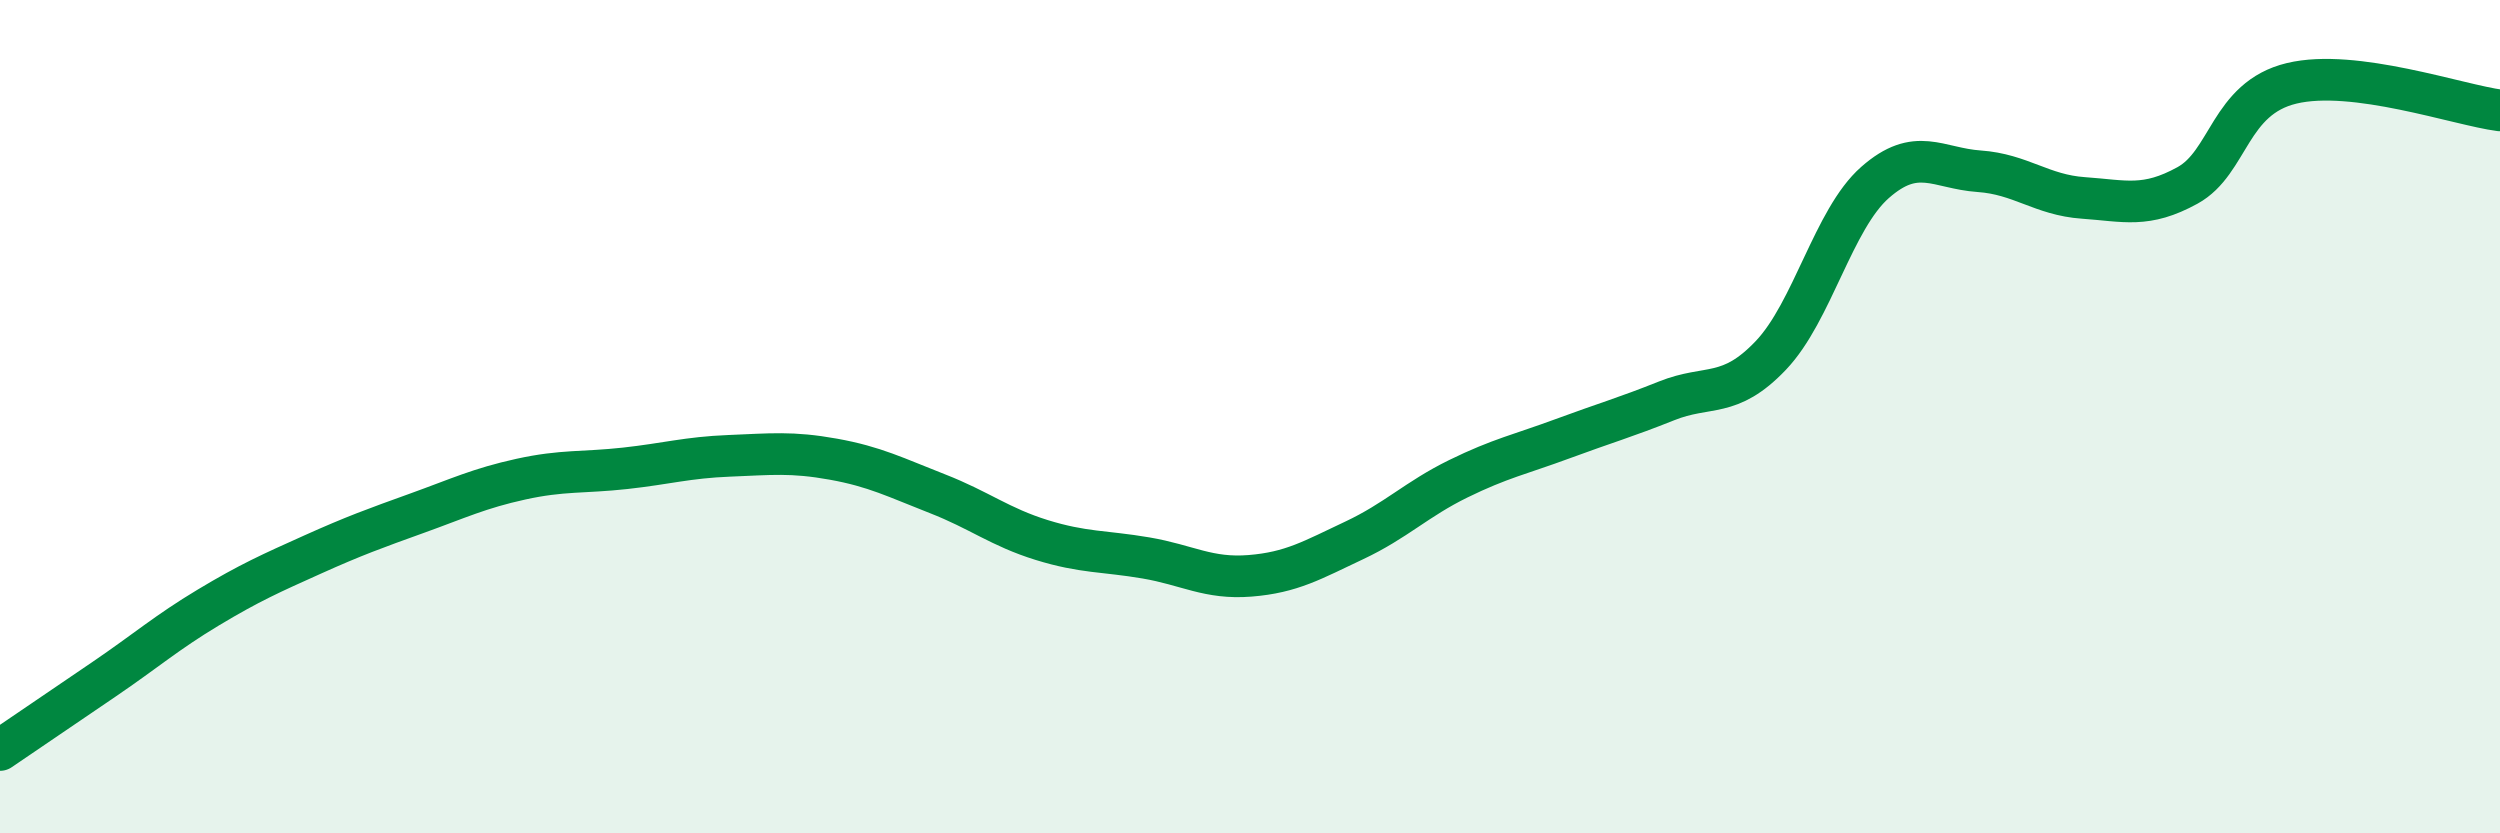
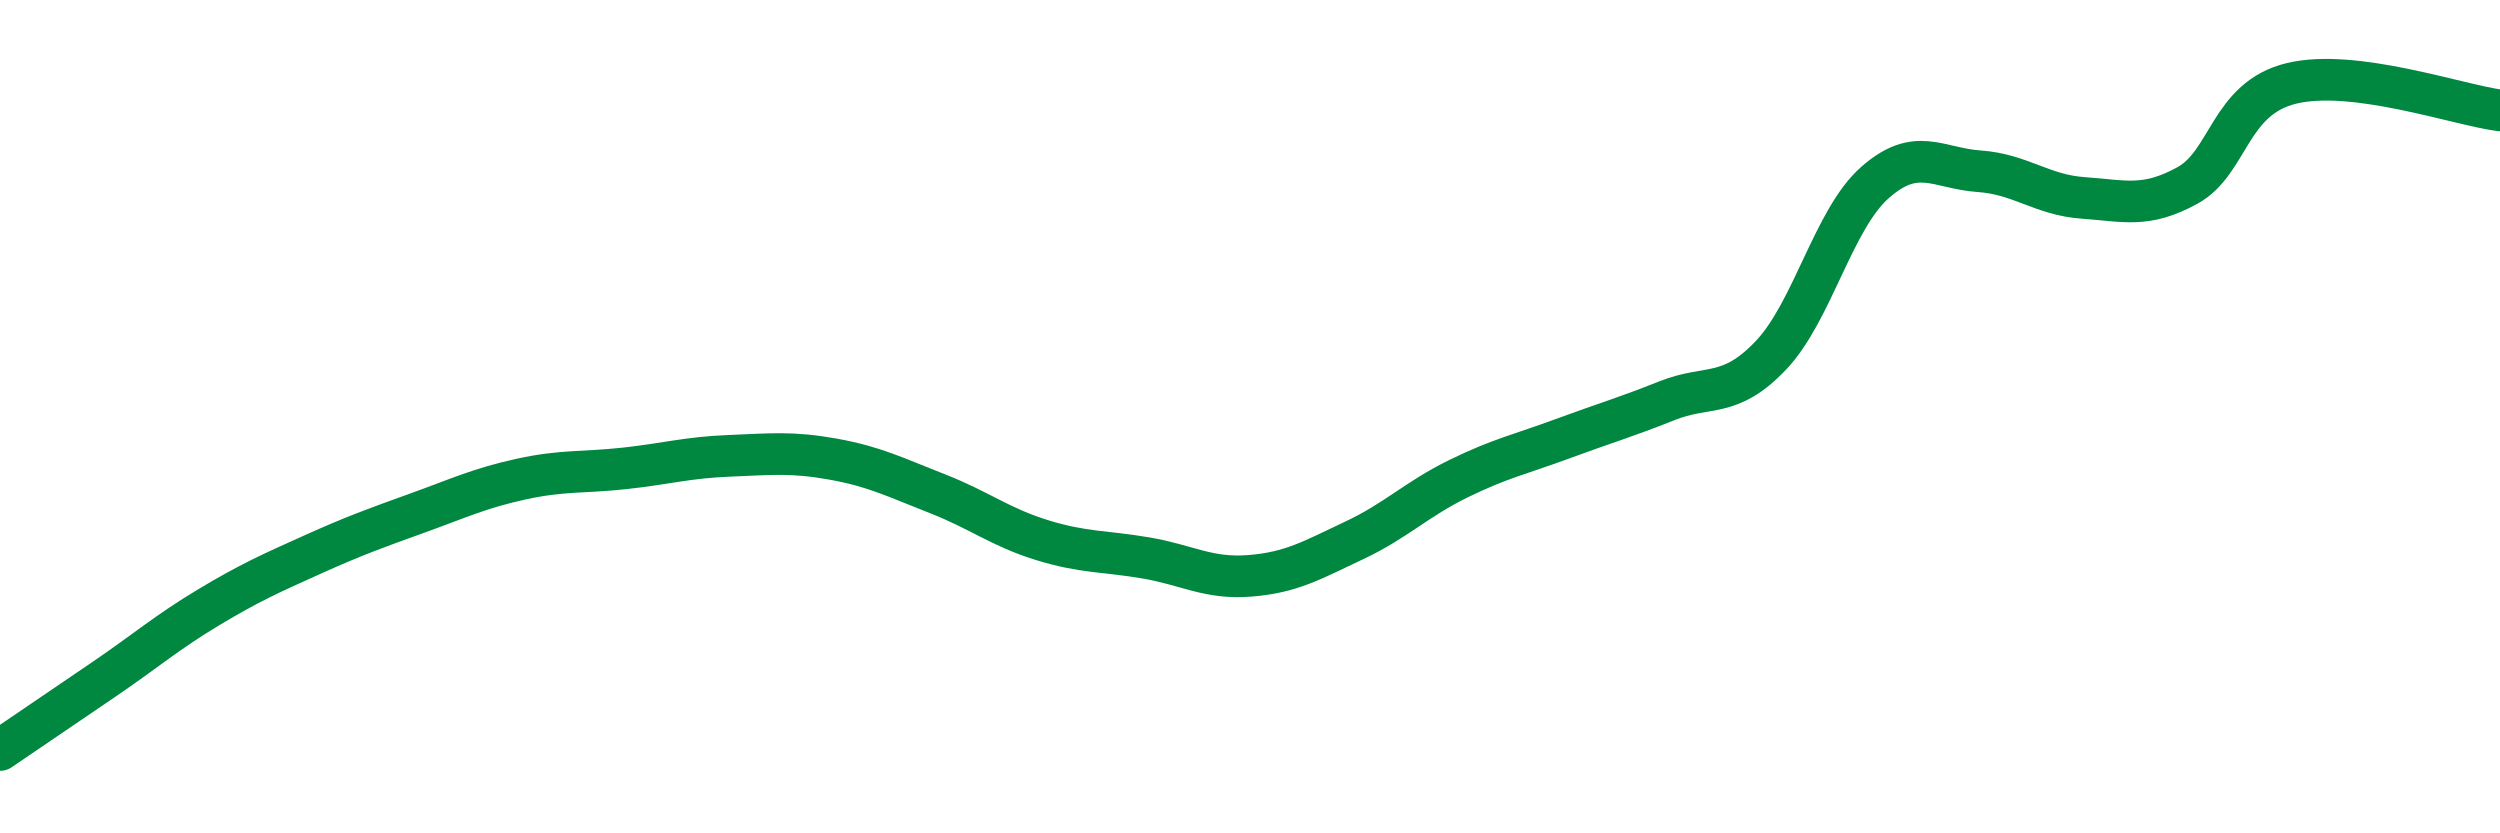
<svg xmlns="http://www.w3.org/2000/svg" width="60" height="20" viewBox="0 0 60 20">
-   <path d="M 0,18 C 0.5,17.66 1.5,16.98 2.5,16.3 C 3.5,15.62 4,15.18 5,14.58 C 6,13.98 6.5,13.76 7.5,13.31 C 8.5,12.86 9,12.68 10,12.32 C 11,11.96 11.5,11.72 12.5,11.5 C 13.5,11.28 14,11.35 15,11.24 C 16,11.13 16.5,10.98 17.5,10.94 C 18.5,10.9 19,10.84 20,11.02 C 21,11.2 21.5,11.46 22.5,11.85 C 23.5,12.24 24,12.65 25,12.96 C 26,13.27 26.5,13.22 27.5,13.39 C 28.5,13.56 29,13.9 30,13.82 C 31,13.74 31.5,13.44 32.5,12.97 C 33.5,12.5 34,11.98 35,11.49 C 36,11 36.5,10.9 37.5,10.53 C 38.5,10.16 39,10.02 40,9.62 C 41,9.22 41.5,9.58 42.5,8.53 C 43.5,7.48 44,5.26 45,4.38 C 46,3.5 46.5,4.04 47.5,4.11 C 48.5,4.18 49,4.68 50,4.75 C 51,4.82 51.5,5 52.5,4.45 C 53.5,3.9 53.5,2.36 55,2 C 56.5,1.64 59,2.52 60,2.65L60 20L0 20Z" fill="#008740" opacity="0.1" stroke-linecap="round" stroke-linejoin="round" />
  <path d="M 0,18 C 0.5,17.66 1.5,16.98 2.5,16.3 C 3.5,15.62 4,15.18 5,14.58 C 6,13.98 6.5,13.76 7.5,13.31 C 8.5,12.86 9,12.68 10,12.32 C 11,11.96 11.5,11.72 12.5,11.5 C 13.5,11.28 14,11.35 15,11.24 C 16,11.13 16.5,10.98 17.5,10.94 C 18.5,10.9 19,10.84 20,11.02 C 21,11.2 21.5,11.46 22.5,11.85 C 23.5,12.24 24,12.65 25,12.96 C 26,13.27 26.5,13.22 27.5,13.39 C 28.5,13.56 29,13.9 30,13.82 C 31,13.74 31.5,13.44 32.5,12.97 C 33.5,12.5 34,11.98 35,11.49 C 36,11 36.5,10.9 37.5,10.53 C 38.5,10.16 39,10.02 40,9.62 C 41,9.22 41.5,9.58 42.5,8.53 C 43.5,7.48 44,5.26 45,4.38 C 46,3.5 46.5,4.04 47.5,4.11 C 48.5,4.18 49,4.68 50,4.75 C 51,4.82 51.5,5 52.5,4.45 C 53.5,3.9 53.5,2.36 55,2 C 56.5,1.64 59,2.52 60,2.65" stroke="#008740" stroke-width="1" fill="none" stroke-linecap="round" stroke-linejoin="round" />
</svg>